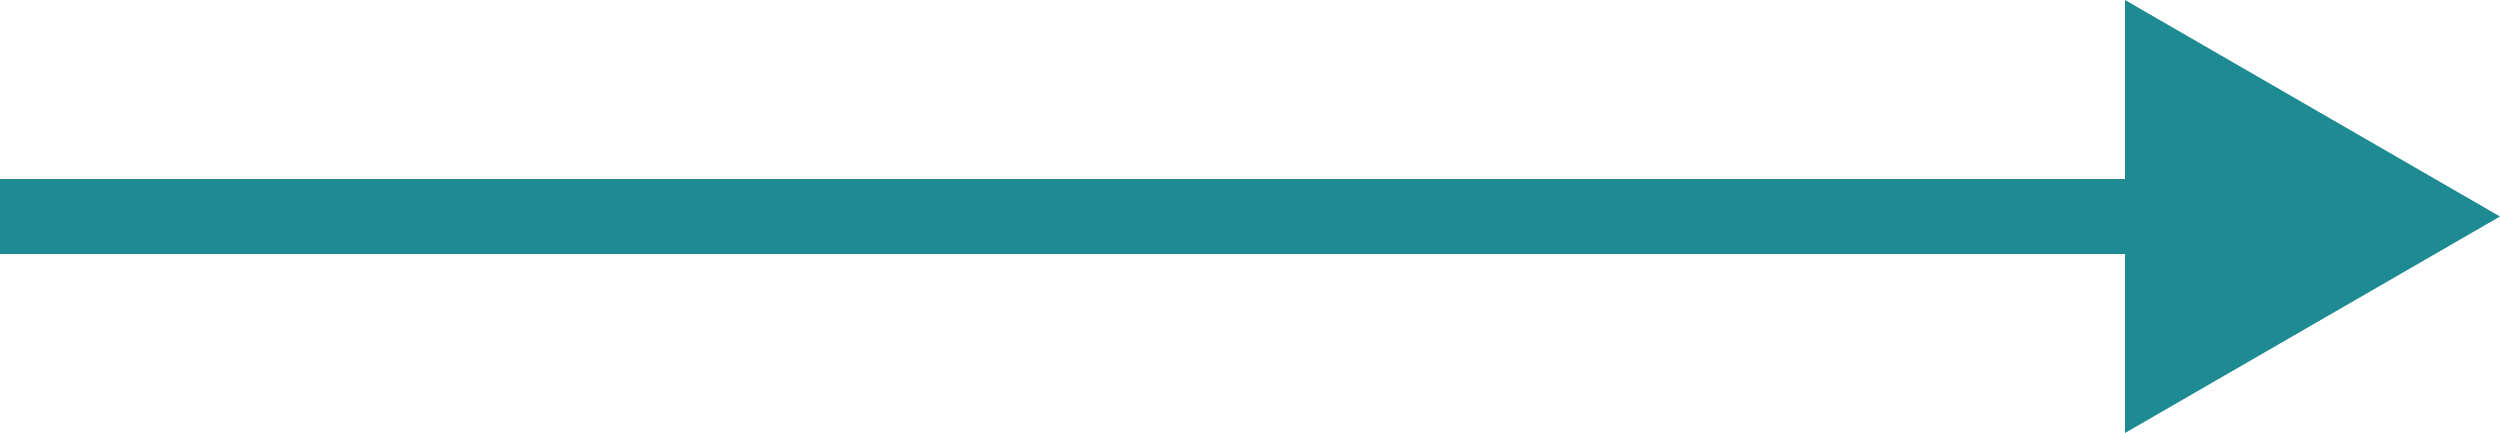
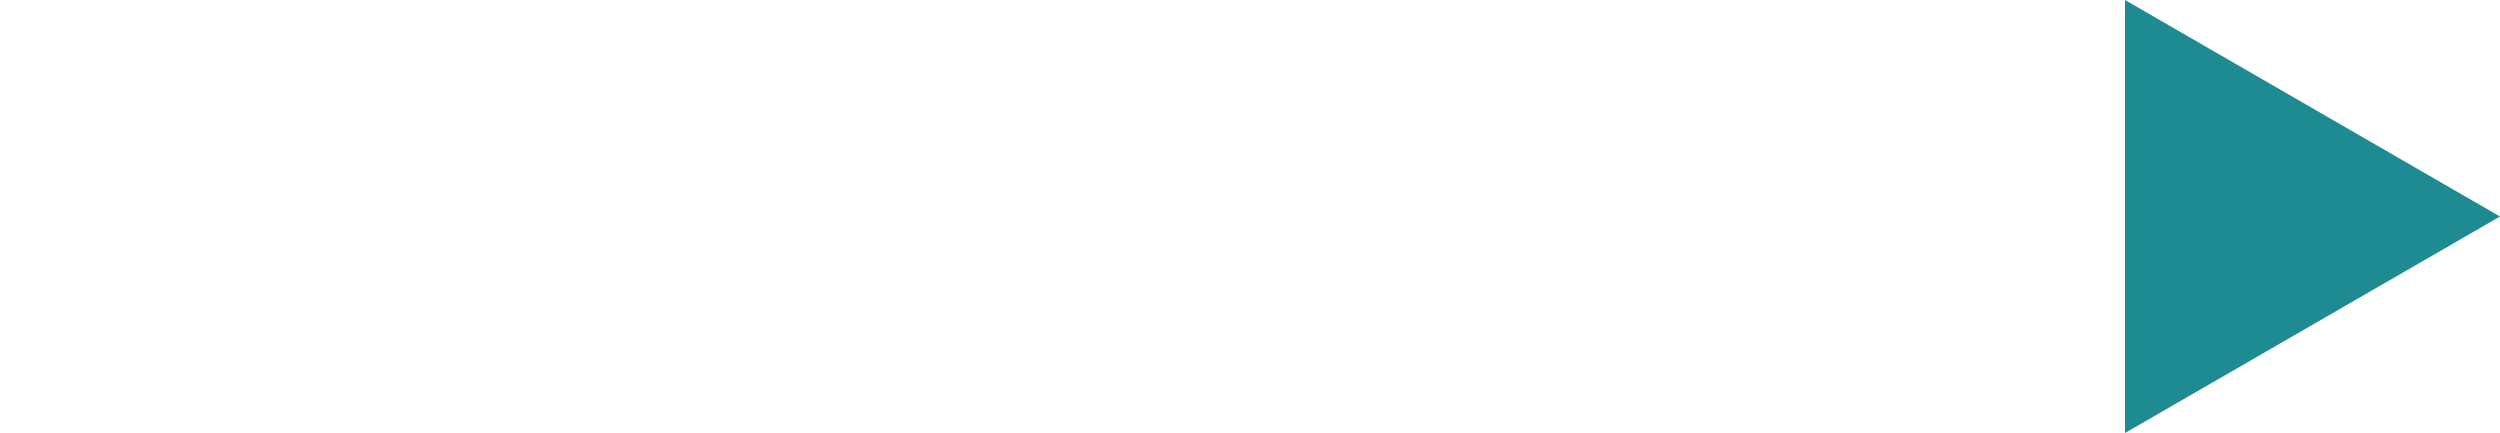
<svg xmlns="http://www.w3.org/2000/svg" xmlns:ns1="http://sodipodi.sourceforge.net/DTD/sodipodi-0.dtd" xmlns:ns2="http://www.inkscape.org/namespaces/inkscape" width="100" height="17.32" viewBox="0 0 100 17.32" fill="none" version="1.1" id="svg1" ns1:docname="right_arrow.svg" ns2:version="1.3.2 (091e20e, 2023-11-25, custom)">
  <defs id="defs1" />
  <ns1:namedview id="namedview1" pagecolor="#ffffff" bordercolor="#000000" borderopacity="0.25" ns2:showpageshadow="2" ns2:pageopacity="0.0" ns2:pagecheckerboard="0" ns2:deskcolor="#d1d1d1" ns2:zoom="12.23" ns2:cx="50" ns2:cy="8.217498" ns2:window-width="1920" ns2:window-height="1001" ns2:window-x="-9" ns2:window-y="-9" ns2:window-maximized="1" ns2:current-layer="svg1" />
  <g id="Group 83" transform="translate(1.31134e-7,-18.34)">
-     <path id="Arrow 1" d="M 100,27 85,18.34 V 35.66 Z M 1.31134e-7,28.5 H 86.5 v -3 H -1.31134e-7 Z" fill="#1e8b93" />
+     <path id="Arrow 1" d="M 100,27 85,18.34 V 35.66 Z M 1.31134e-7,28.5 v -3 H -1.31134e-7 Z" fill="#1e8b93" />
  </g>
</svg>